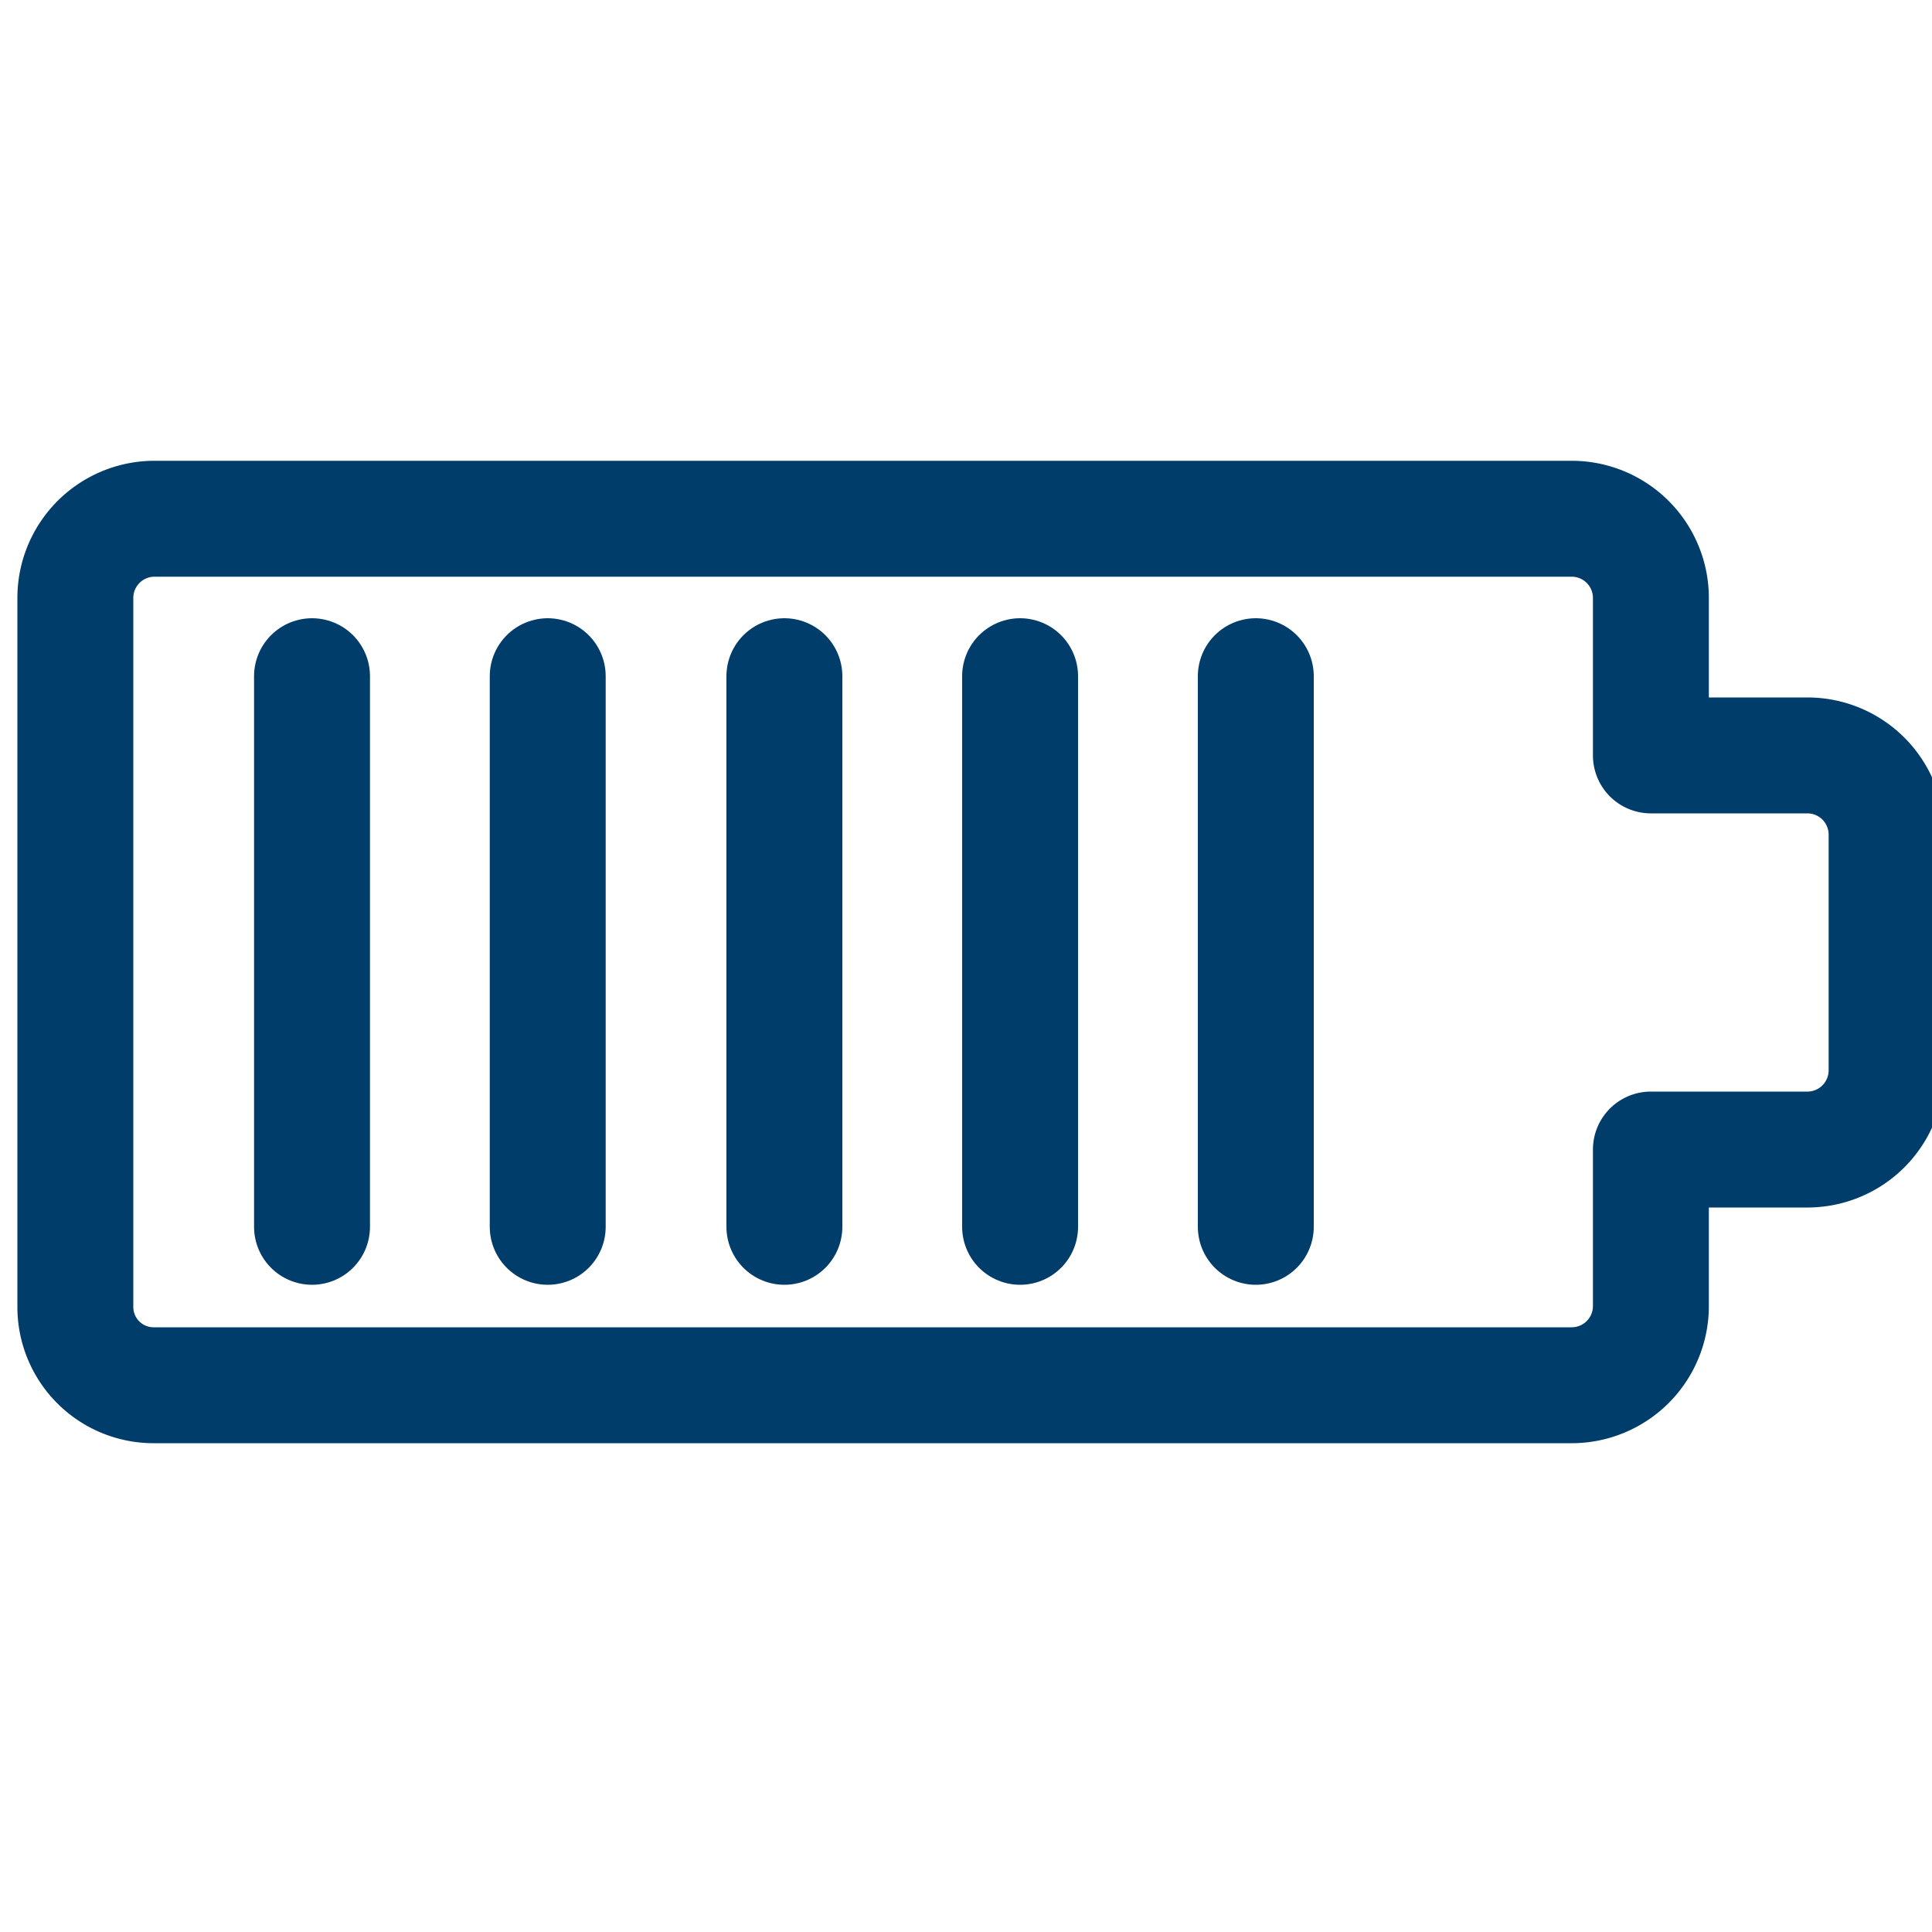
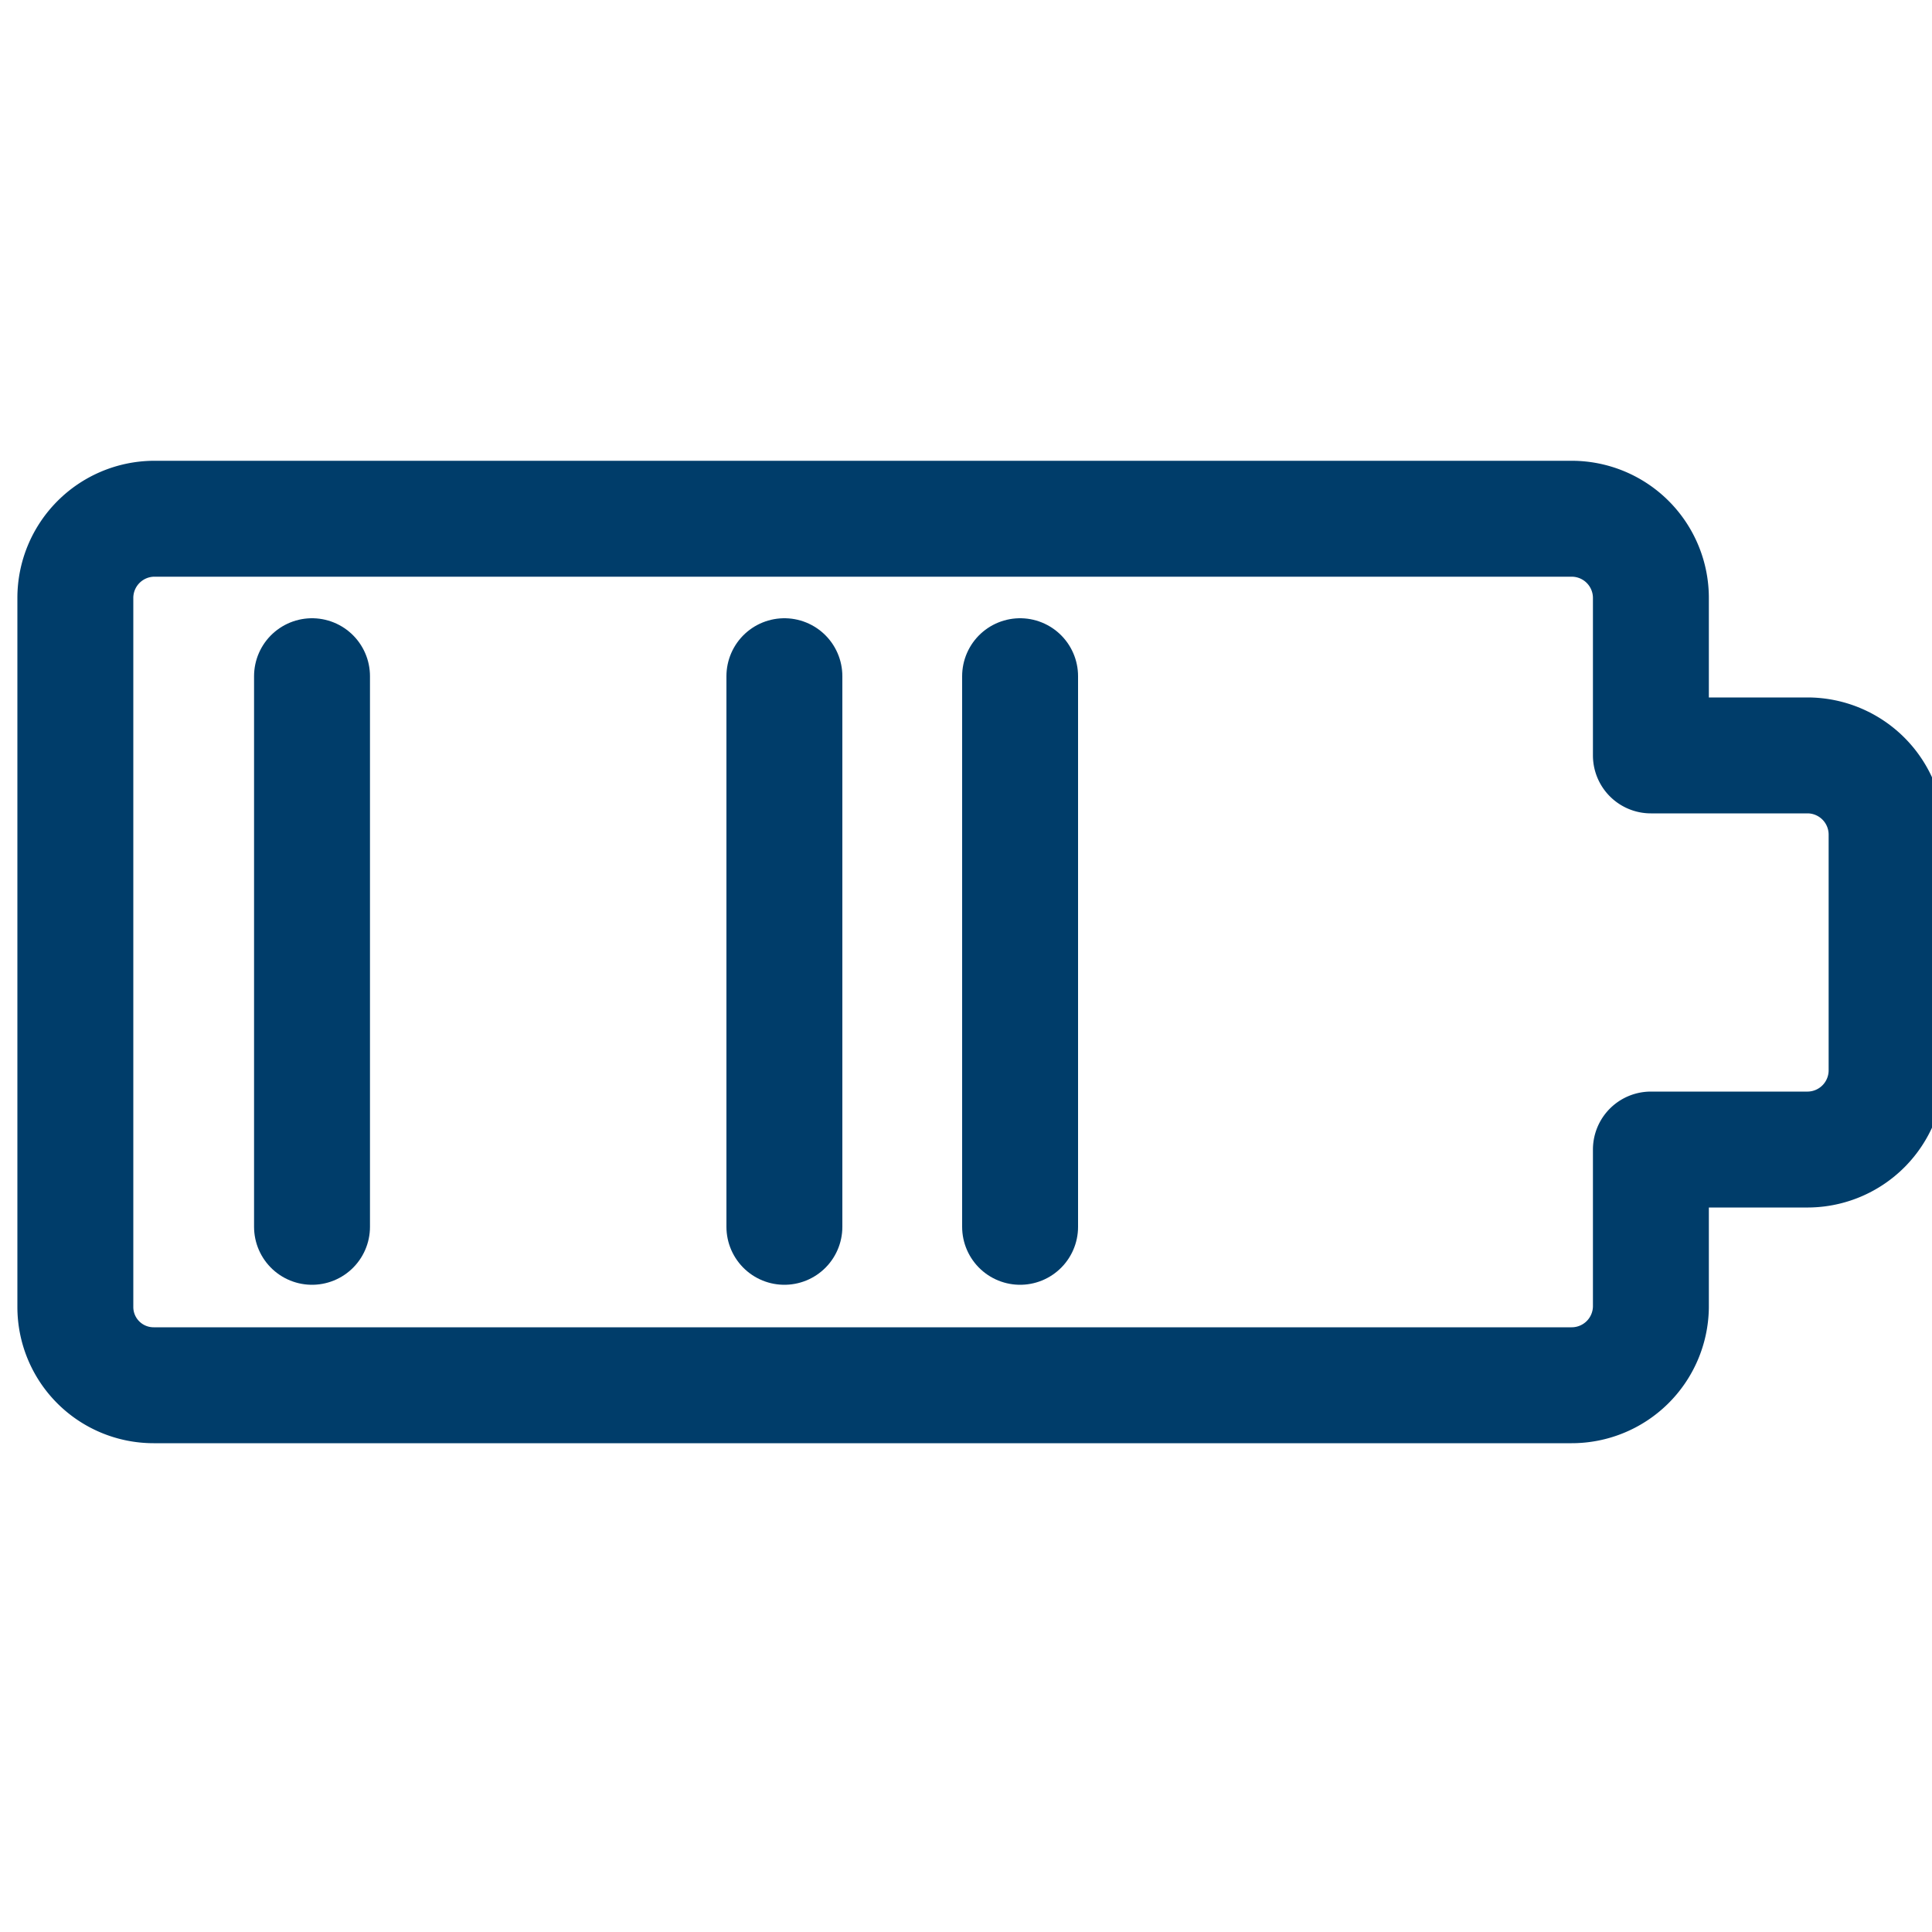
<svg xmlns="http://www.w3.org/2000/svg" id="Calque_1" data-name="Calque 1" viewBox="0 0 20 20">
  <defs>
    <style>.cls-1{fill:none;stroke:#003d6a;stroke-linecap:round;stroke-linejoin:round;stroke-width:1.2px;}</style>
  </defs>
  <path class="cls-1" d="M16.27,14.34H1.59a.81.81,0,0,1-.81-.81V6.19a.82.82,0,0,1,.81-.82H16.27a.82.82,0,0,1,.82.82V7.82h1.63a.82.82,0,0,1,.81.82v2.44a.82.82,0,0,1-.81.82H17.09v1.63A.82.82,0,0,1,16.27,14.34Z" />
  <path class="cls-1" d="M3.23,7v5.7" />
-   <path class="cls-1" d="M5.67,7v5.7" />
  <path class="cls-1" d="M8.12,7v5.7" />
  <path class="cls-1" d="M10.56,7v5.7" />
-   <path class="cls-1" d="M13,7v5.7" />
</svg>